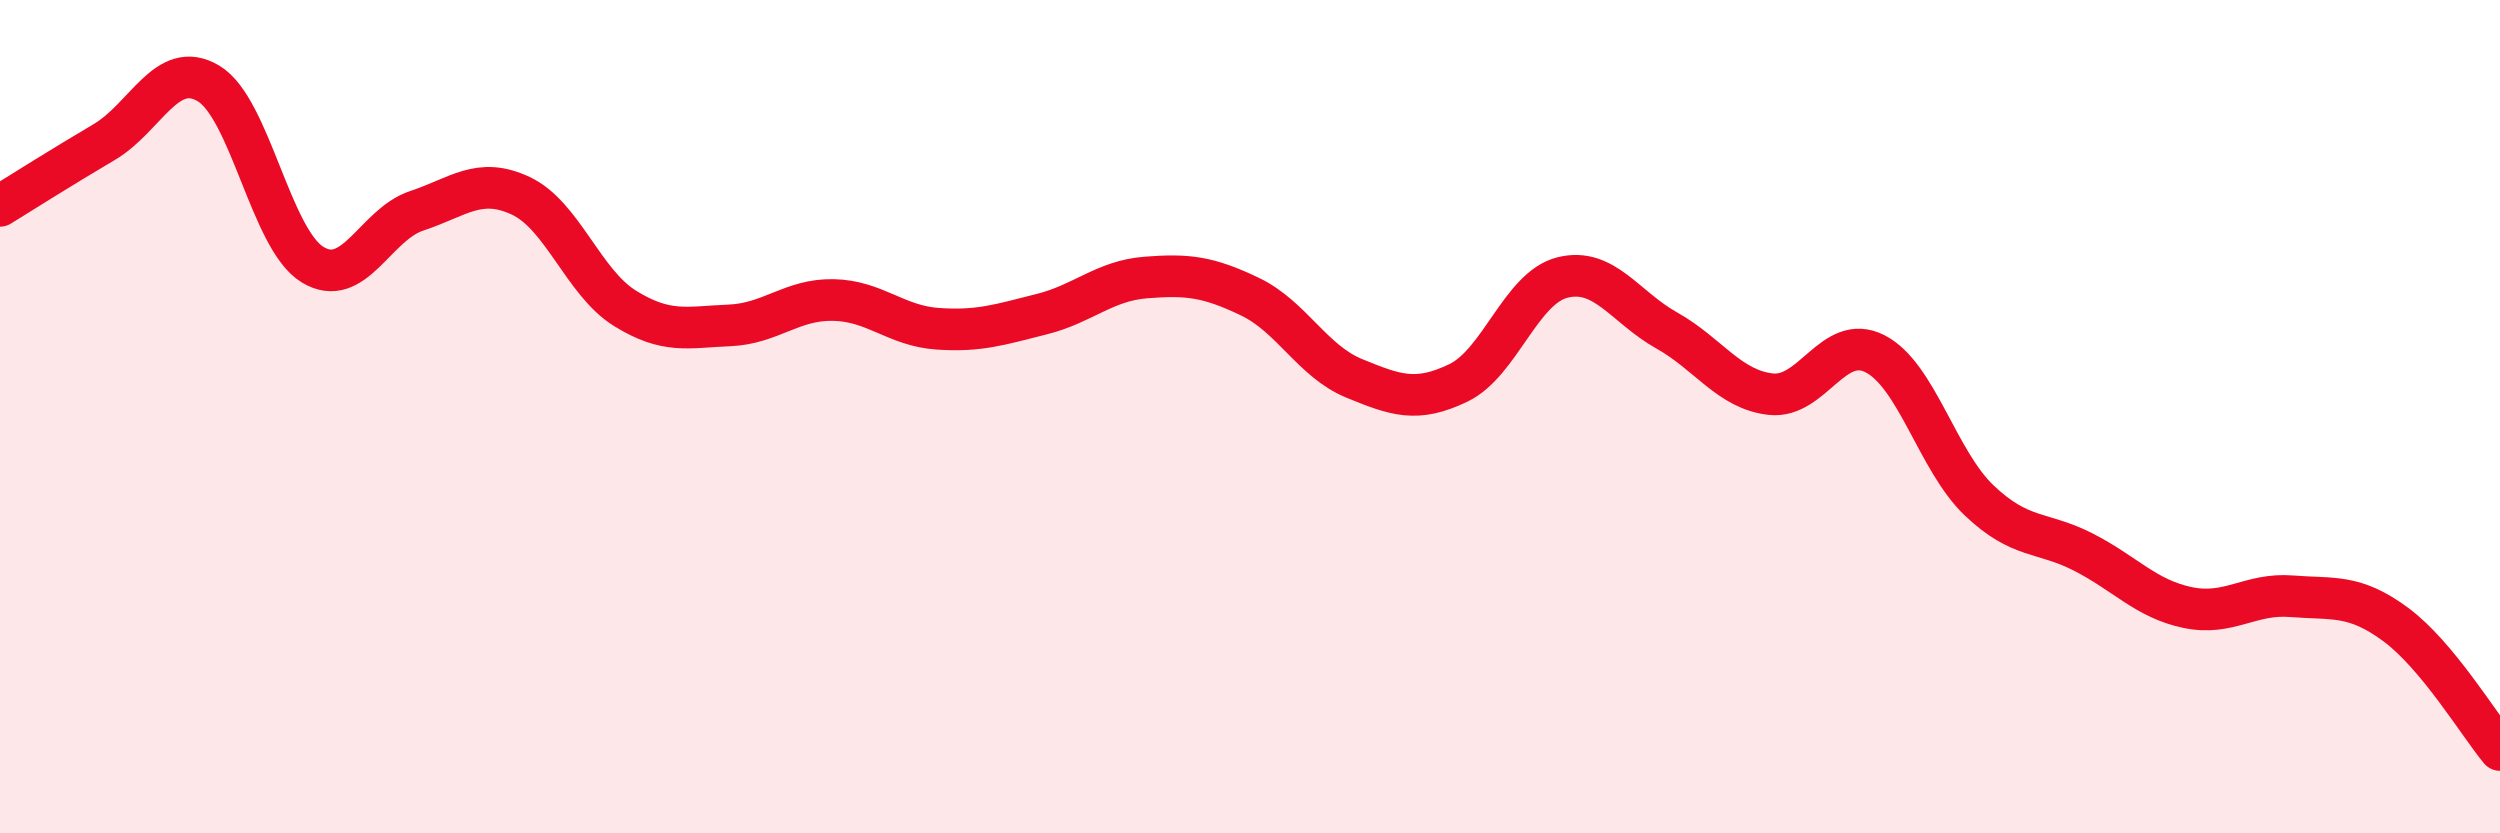
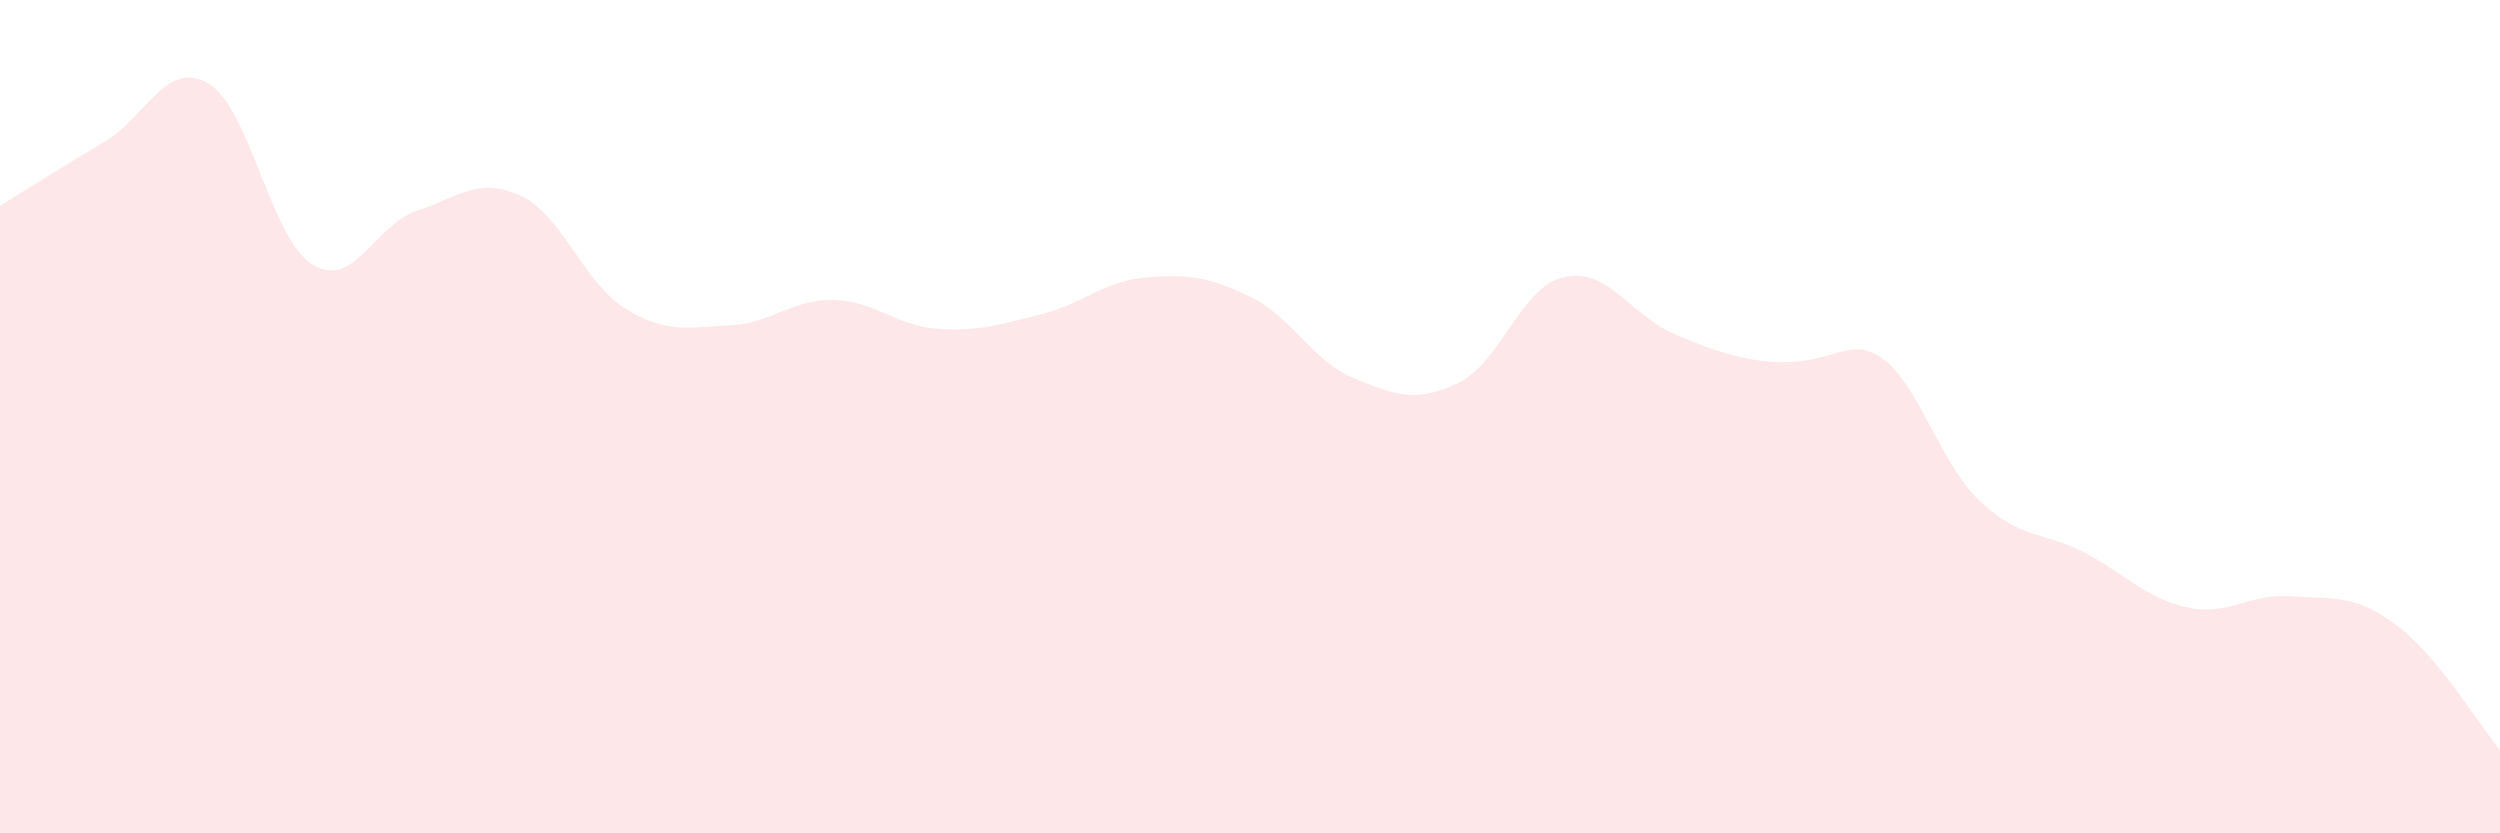
<svg xmlns="http://www.w3.org/2000/svg" width="60" height="20" viewBox="0 0 60 20">
-   <path d="M 0,4.94 C 0.5,4.63 1.5,4 2.5,3.41 C 3.5,2.82 4,1.41 5,2 C 6,2.59 6.5,5.74 7.5,6.35 C 8.5,6.96 9,5.39 10,5.06 C 11,4.73 11.5,4.23 12.5,4.7 C 13.5,5.17 14,6.78 15,7.4 C 16,8.02 16.5,7.85 17.5,7.81 C 18.5,7.77 19,7.18 20,7.2 C 21,7.22 21.5,7.82 22.5,7.89 C 23.5,7.96 24,7.79 25,7.54 C 26,7.29 26.5,6.74 27.5,6.66 C 28.5,6.58 29,6.64 30,7.12 C 31,7.6 31.5,8.67 32.5,9.08 C 33.5,9.49 34,9.67 35,9.19 C 36,8.71 36.5,6.91 37.5,6.66 C 38.5,6.41 39,7.37 40,7.93 C 41,8.49 41.5,9.35 42.5,9.46 C 43.5,9.57 44,7.98 45,8.49 C 46,9 46.5,11.06 47.5,12.01 C 48.5,12.96 49,12.74 50,13.25 C 51,13.76 51.5,14.37 52.5,14.58 C 53.5,14.79 54,14.23 55,14.31 C 56,14.39 56.5,14.25 57.5,14.99 C 58.5,15.73 59.5,17.4 60,18L60 20L0 20Z" fill="#EB0A25" opacity="0.1" stroke-linecap="round" stroke-linejoin="round" />
-   <path d="M 0,4.94 C 0.5,4.63 1.5,4 2.5,3.41 C 3.5,2.82 4,1.41 5,2 C 6,2.59 6.5,5.74 7.5,6.35 C 8.5,6.96 9,5.39 10,5.06 C 11,4.73 11.5,4.23 12.5,4.7 C 13.5,5.17 14,6.78 15,7.4 C 16,8.02 16.5,7.85 17.5,7.81 C 18.5,7.77 19,7.18 20,7.2 C 21,7.22 21.5,7.82 22.5,7.89 C 23.5,7.96 24,7.79 25,7.54 C 26,7.29 26.5,6.74 27.5,6.66 C 28.5,6.58 29,6.64 30,7.12 C 31,7.6 31.5,8.67 32.5,9.08 C 33.5,9.49 34,9.67 35,9.19 C 36,8.71 36.5,6.91 37.5,6.66 C 38.5,6.41 39,7.37 40,7.93 C 41,8.49 41.5,9.35 42.5,9.46 C 43.5,9.57 44,7.98 45,8.49 C 46,9 46.5,11.06 47.5,12.01 C 48.5,12.96 49,12.74 50,13.25 C 51,13.76 51.5,14.37 52.5,14.58 C 53.5,14.79 54,14.23 55,14.31 C 56,14.39 56.5,14.25 57.5,14.99 C 58.5,15.73 59.5,17.4 60,18" stroke="#EB0A25" stroke-width="1" fill="none" stroke-linecap="round" stroke-linejoin="round" />
+   <path d="M 0,4.94 C 0.5,4.63 1.5,4 2.5,3.41 C 3.5,2.82 4,1.41 5,2 C 6,2.59 6.5,5.74 7.5,6.35 C 8.5,6.96 9,5.39 10,5.06 C 11,4.73 11.5,4.23 12.5,4.7 C 13.5,5.17 14,6.78 15,7.4 C 16,8.02 16.5,7.85 17.5,7.81 C 18.5,7.77 19,7.18 20,7.2 C 21,7.22 21.5,7.82 22.5,7.89 C 23.5,7.96 24,7.79 25,7.54 C 26,7.29 26.5,6.74 27.5,6.66 C 28.5,6.58 29,6.64 30,7.12 C 31,7.6 31.5,8.67 32.5,9.08 C 33.5,9.49 34,9.67 35,9.19 C 36,8.71 36.5,6.91 37.5,6.66 C 38.5,6.41 39,7.37 40,7.93 C 43.5,9.57 44,7.98 45,8.49 C 46,9 46.5,11.06 47.5,12.01 C 48.5,12.96 49,12.74 50,13.25 C 51,13.76 51.5,14.37 52.5,14.58 C 53.5,14.79 54,14.23 55,14.31 C 56,14.39 56.5,14.25 57.5,14.99 C 58.5,15.73 59.5,17.4 60,18L60 20L0 20Z" fill="#EB0A25" opacity="0.1" stroke-linecap="round" stroke-linejoin="round" />
</svg>